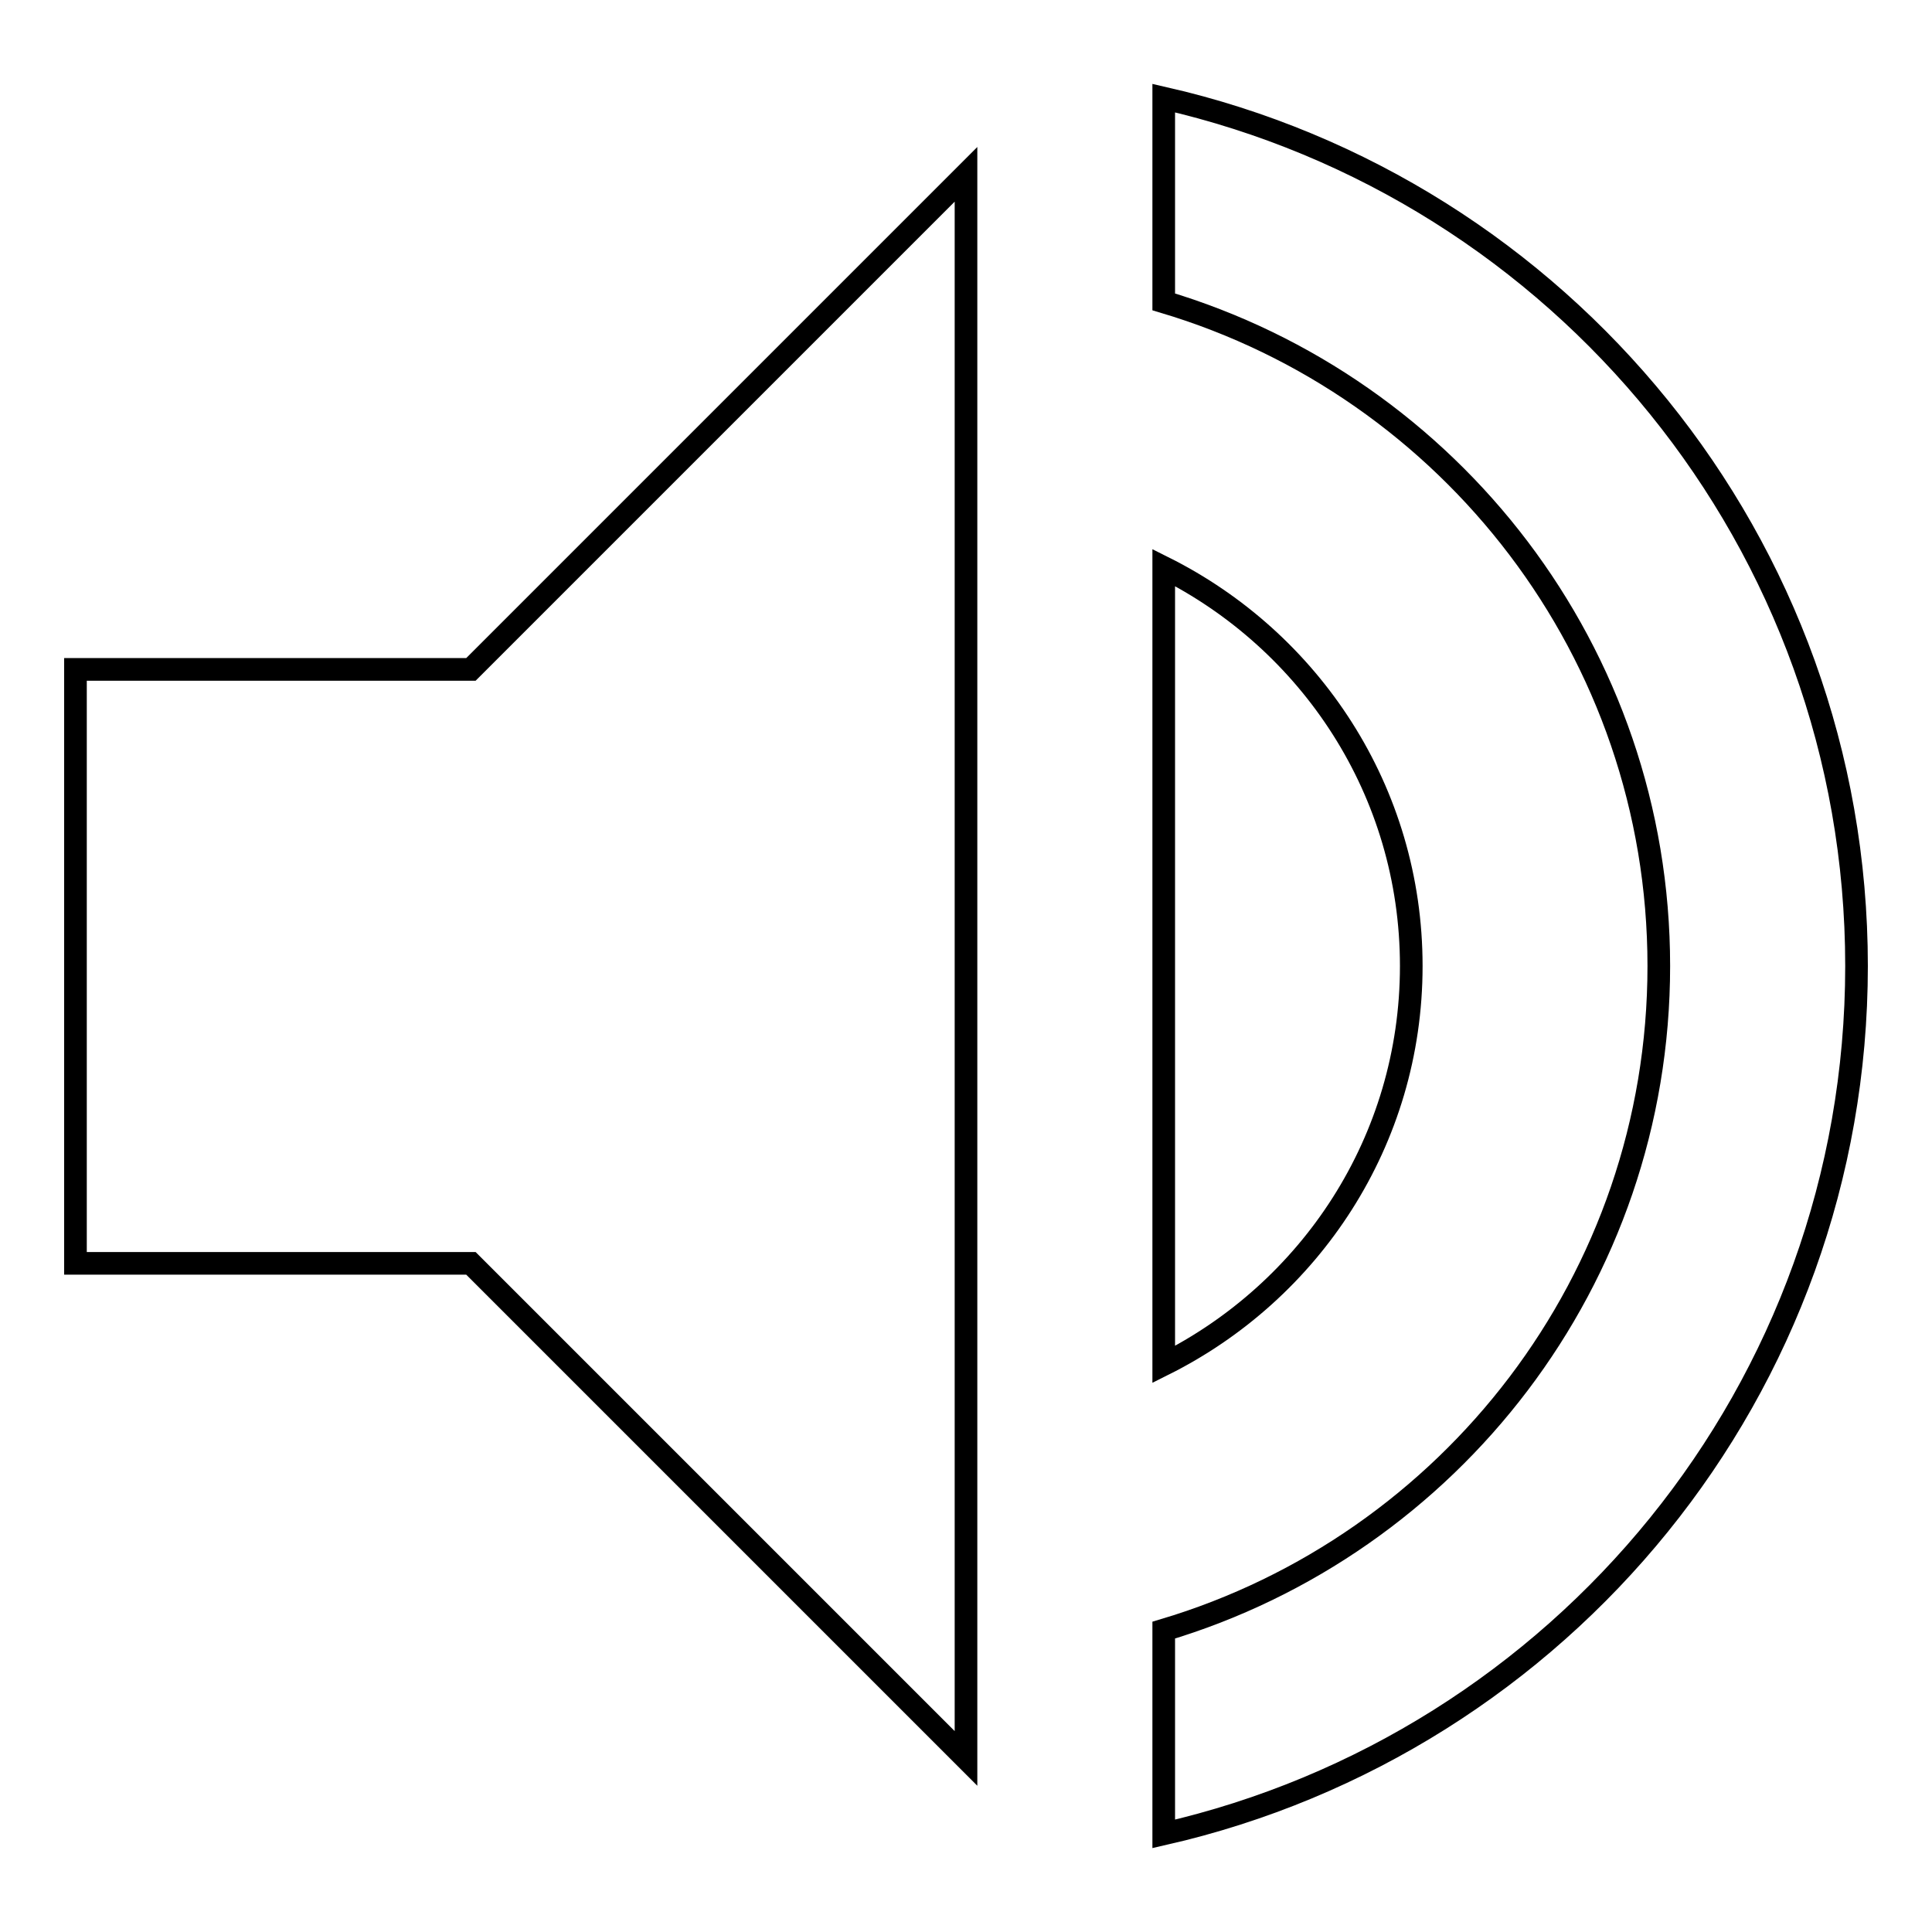
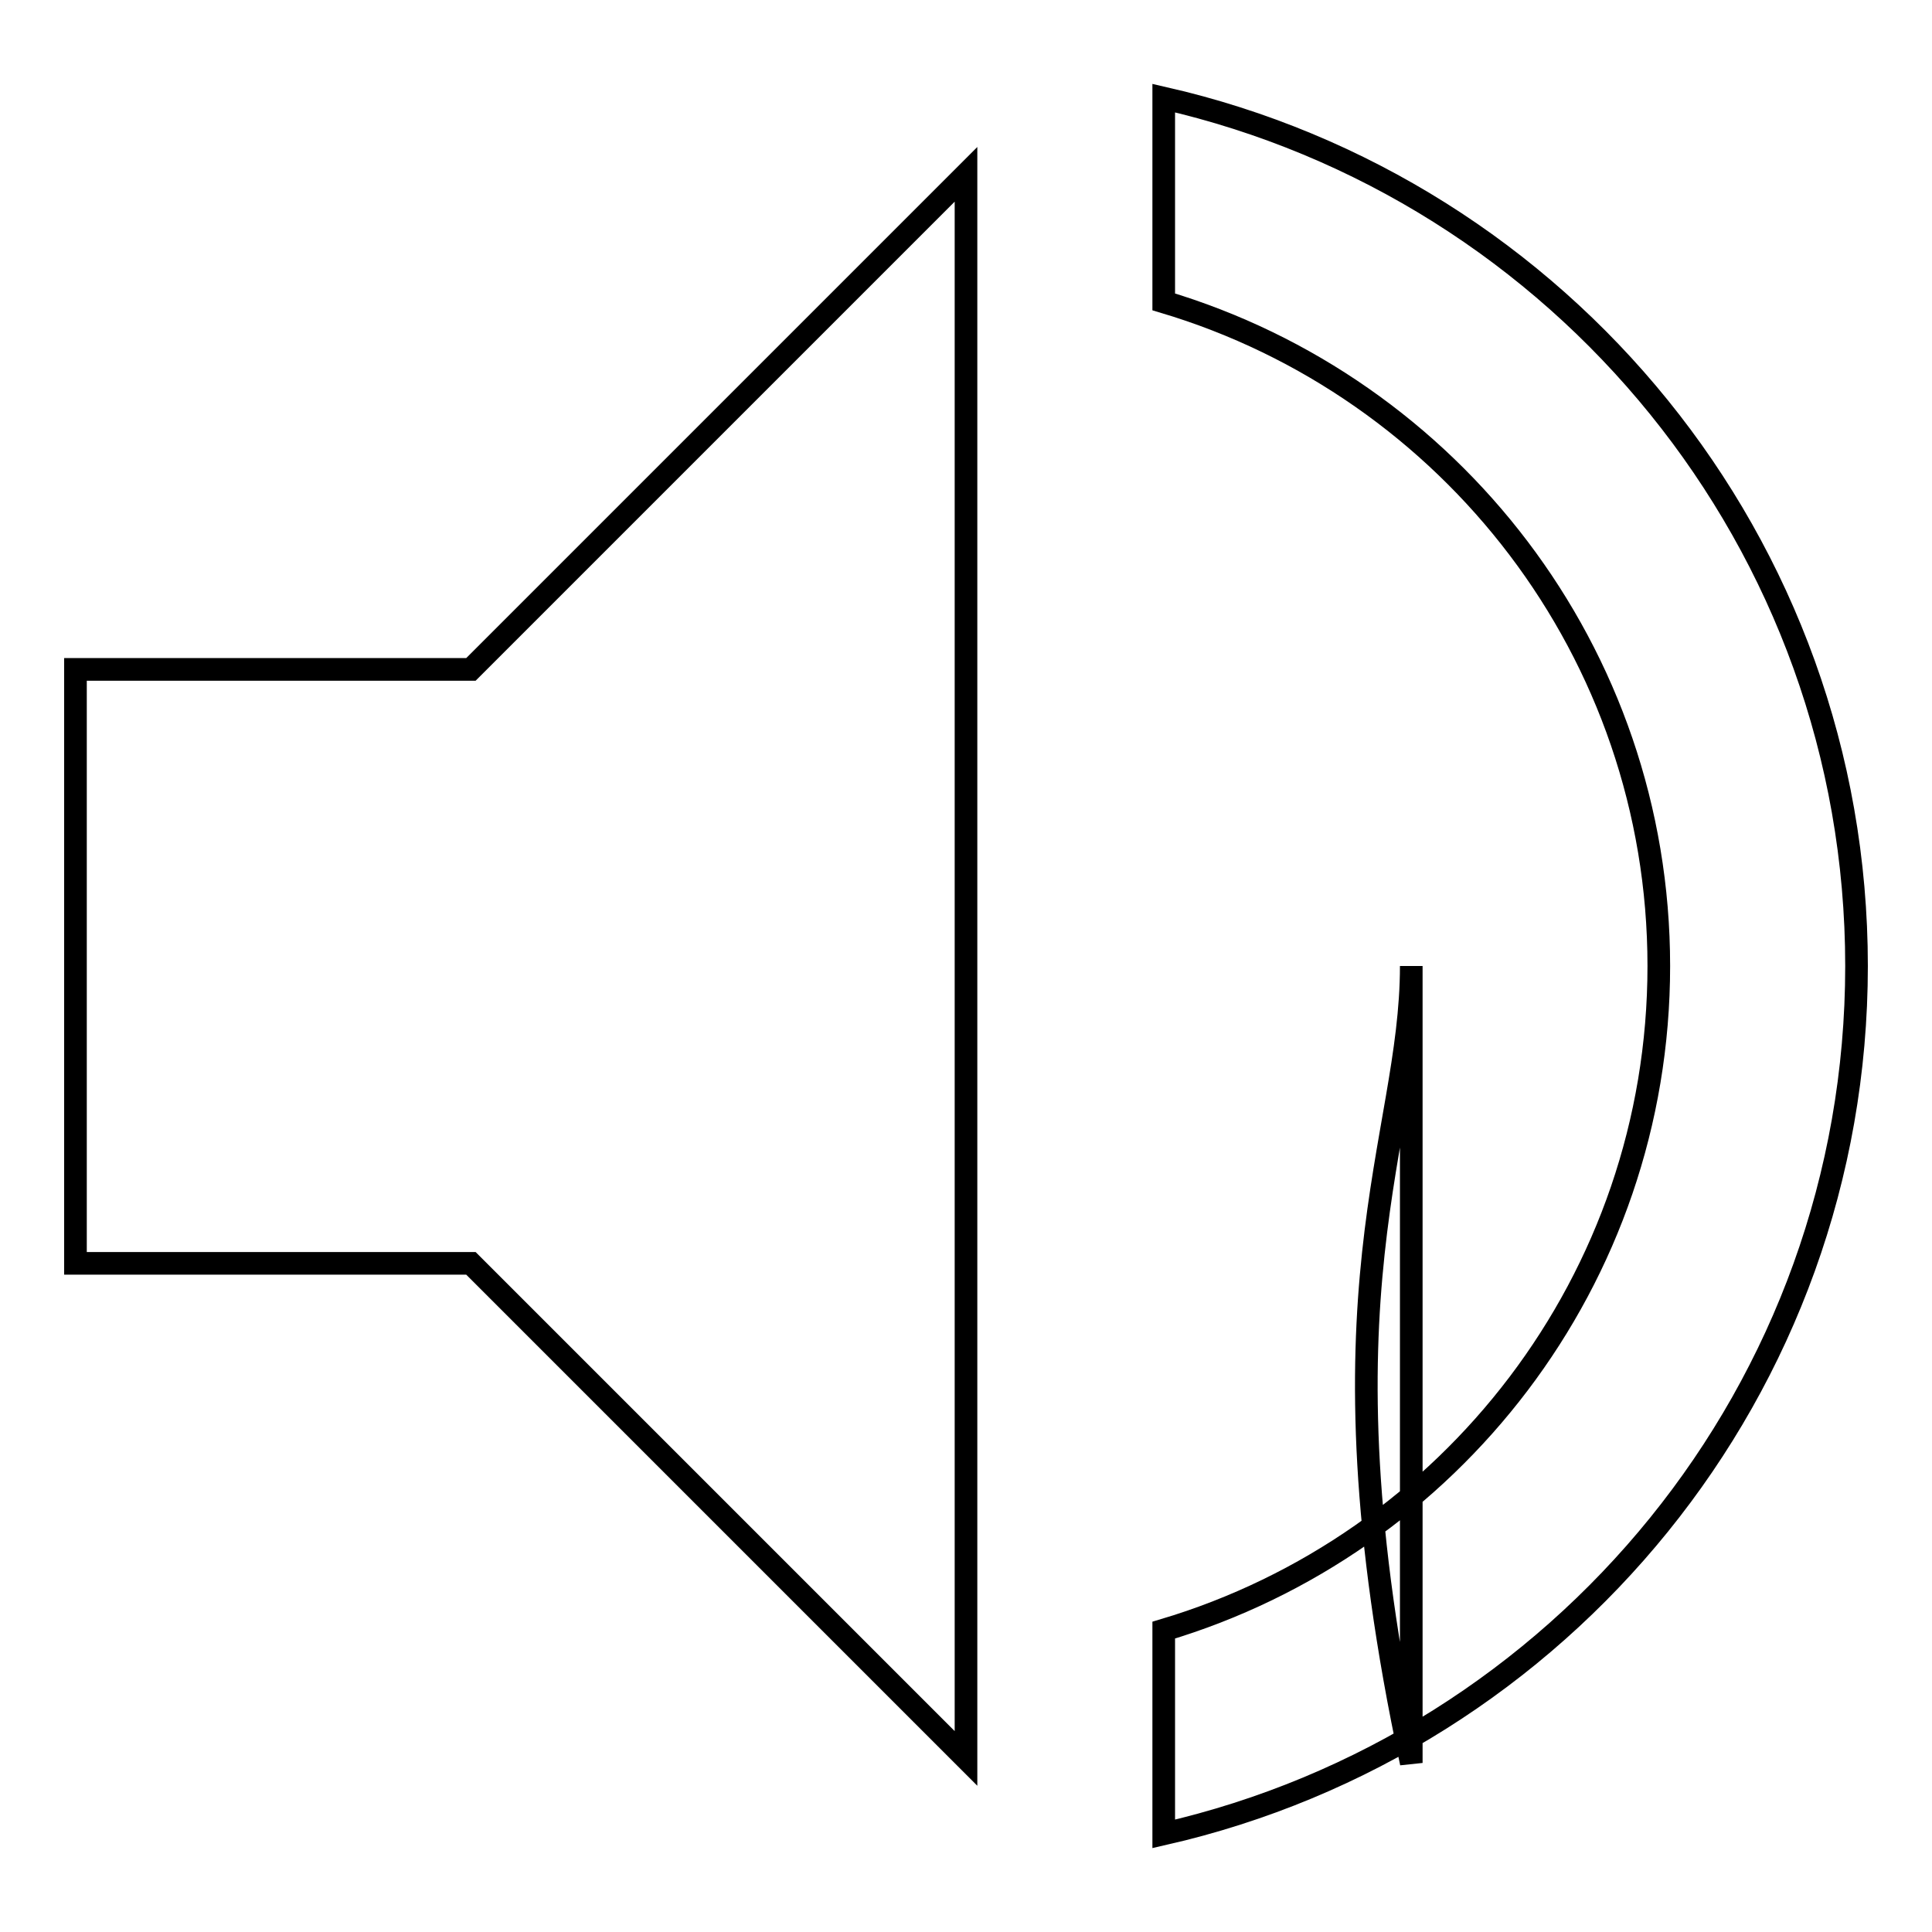
<svg xmlns="http://www.w3.org/2000/svg" version="1.1" x="0px" y="0px" viewBox="0 0 256 256" enable-background="new 0 0 256 256" xml:space="preserve">
  <g>
    <g>
-       <path stroke-width="3" fill-opacity="0" stroke="#000000" d="M10,88.7v78.7h52.4l65.6,65.6V23.1L62.4,88.7H10z M187,128c0-23.2-13.4-43.1-32.8-52.8v105.6C173.6,171.1,187,151.2,187,128z M154.2,13v27c37.9,11.3,65.6,46.4,65.6,88c0,41.6-27.7,76.7-65.6,88v27C206.8,231,246,184.1,246,128S206.8,25,154.2,13z" />
+       <path stroke-width="3" fill-opacity="0" stroke="#000000" d="M10,88.7v78.7h52.4l65.6,65.6V23.1L62.4,88.7H10z M187,128v105.6C173.6,171.1,187,151.2,187,128z M154.2,13v27c37.9,11.3,65.6,46.4,65.6,88c0,41.6-27.7,76.7-65.6,88v27C206.8,231,246,184.1,246,128S206.8,25,154.2,13z" />
    </g>
  </g>
</svg>